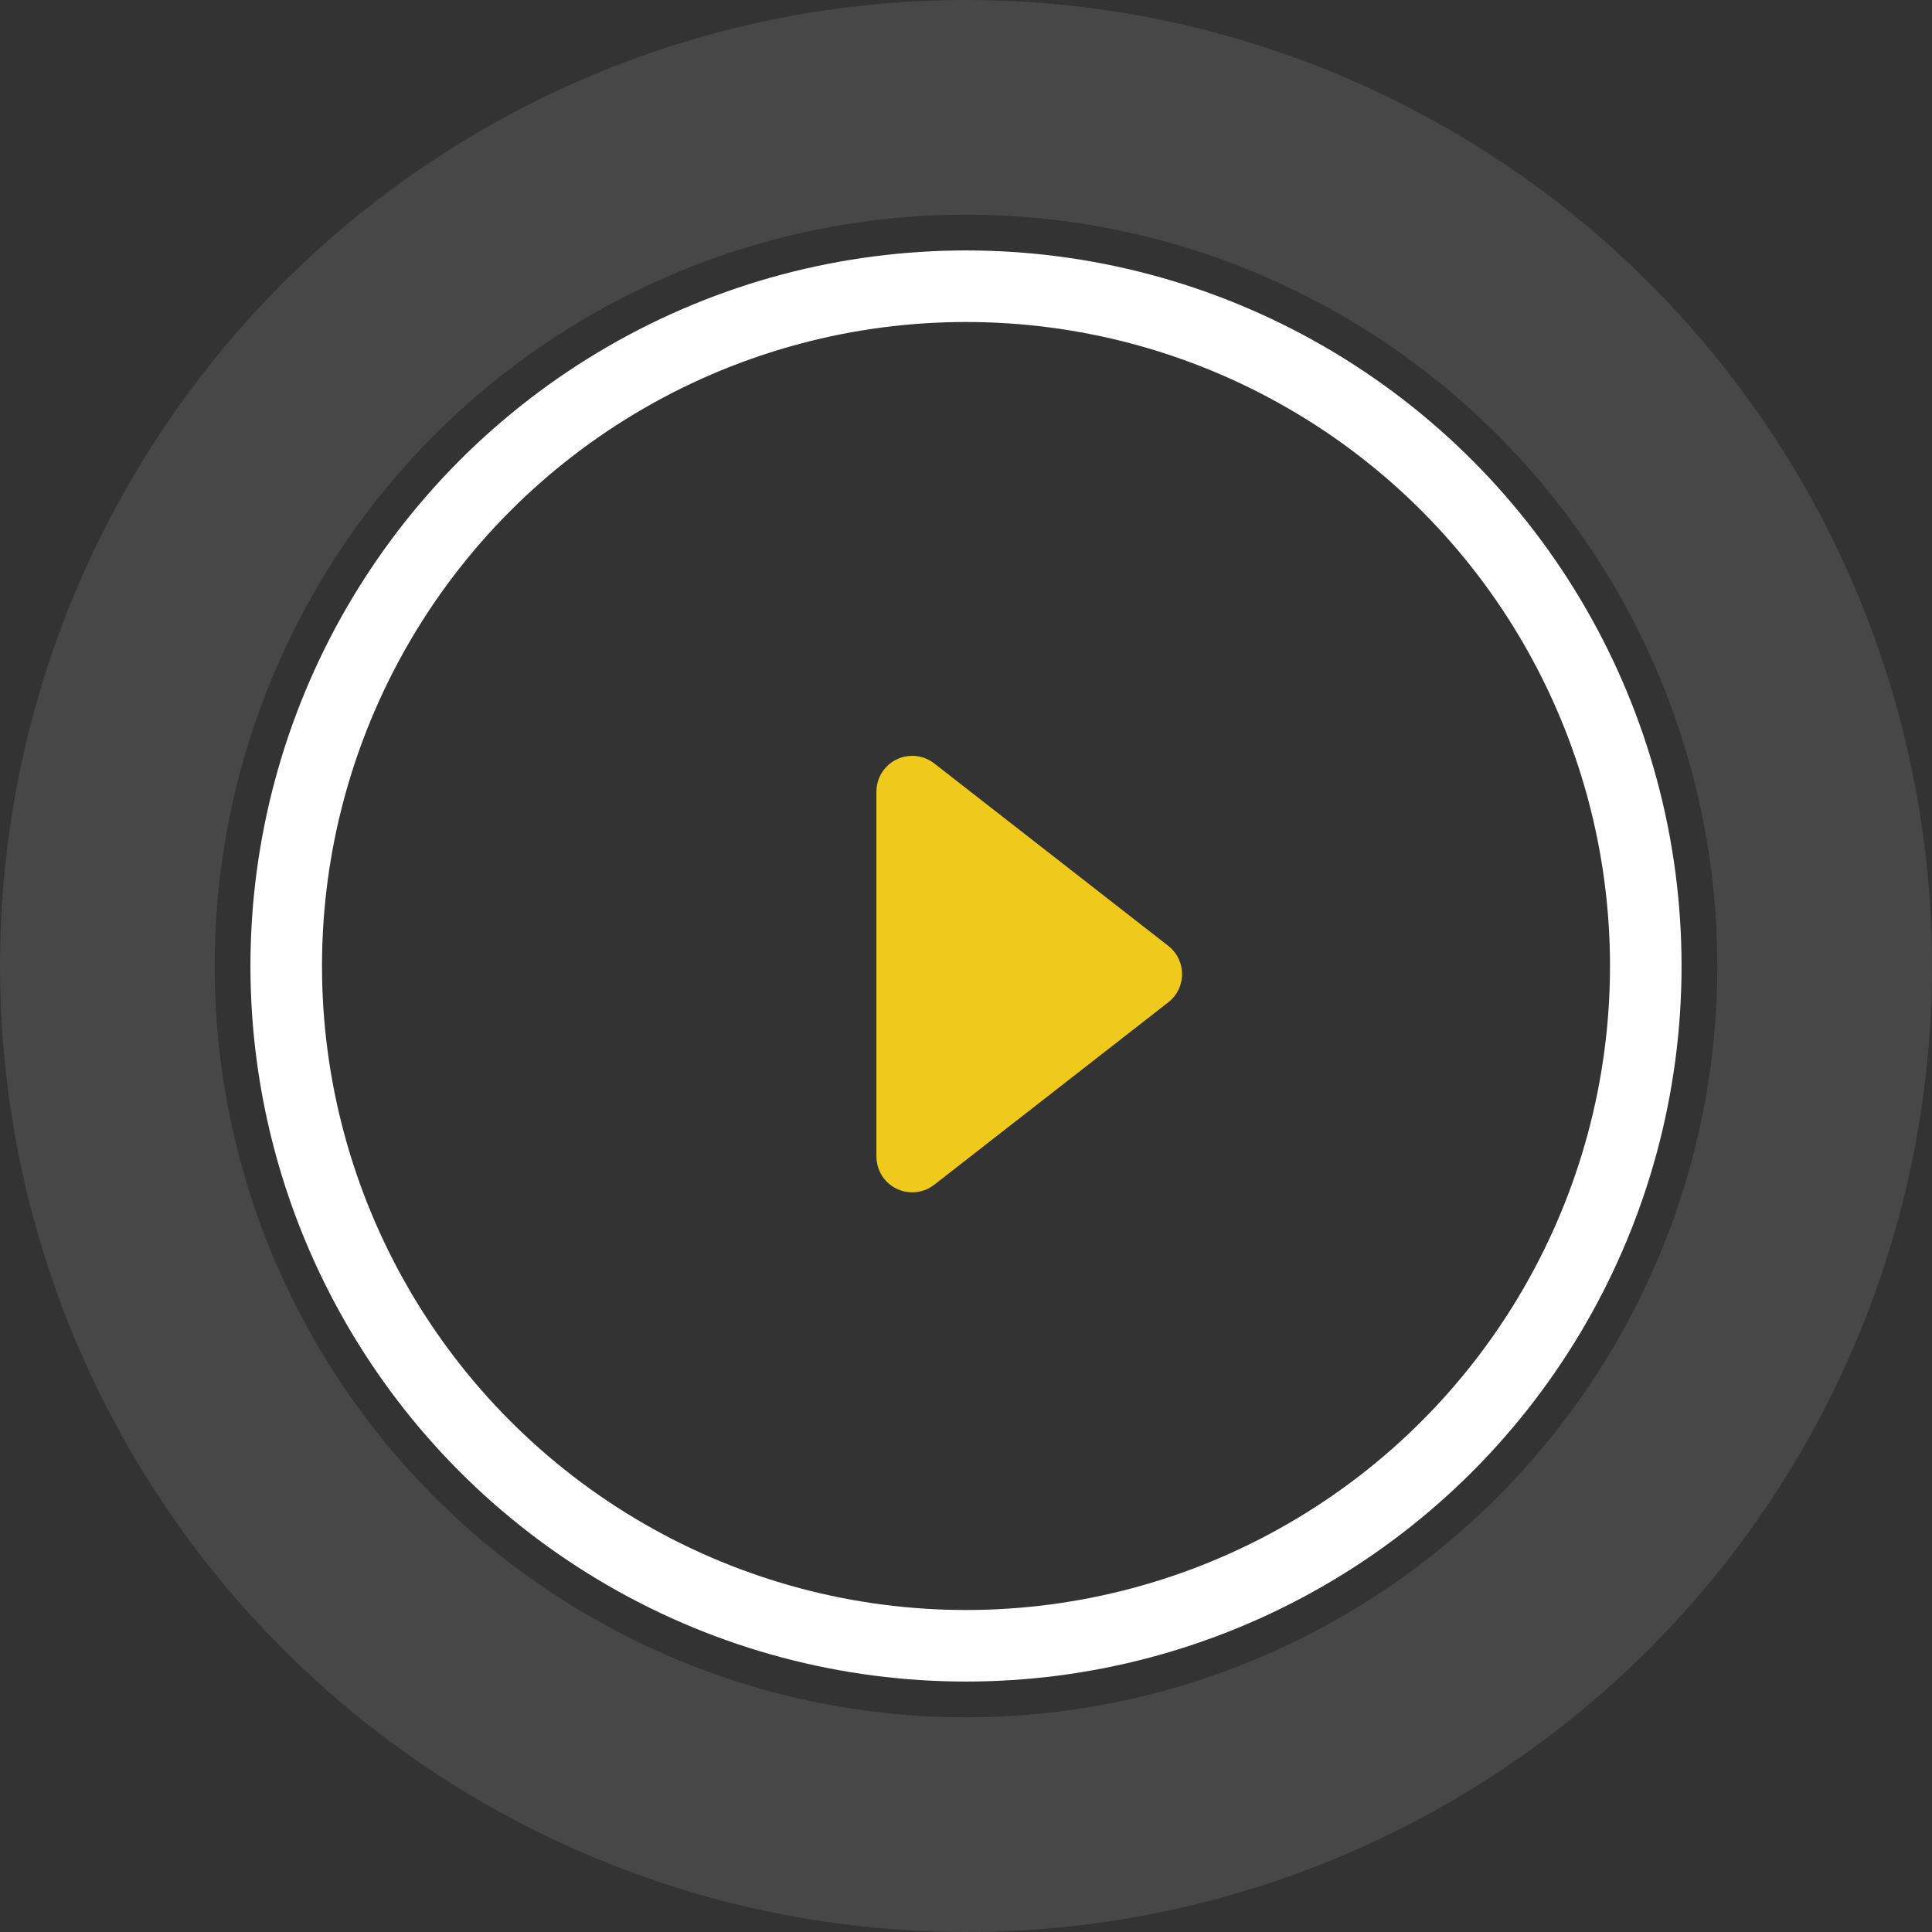
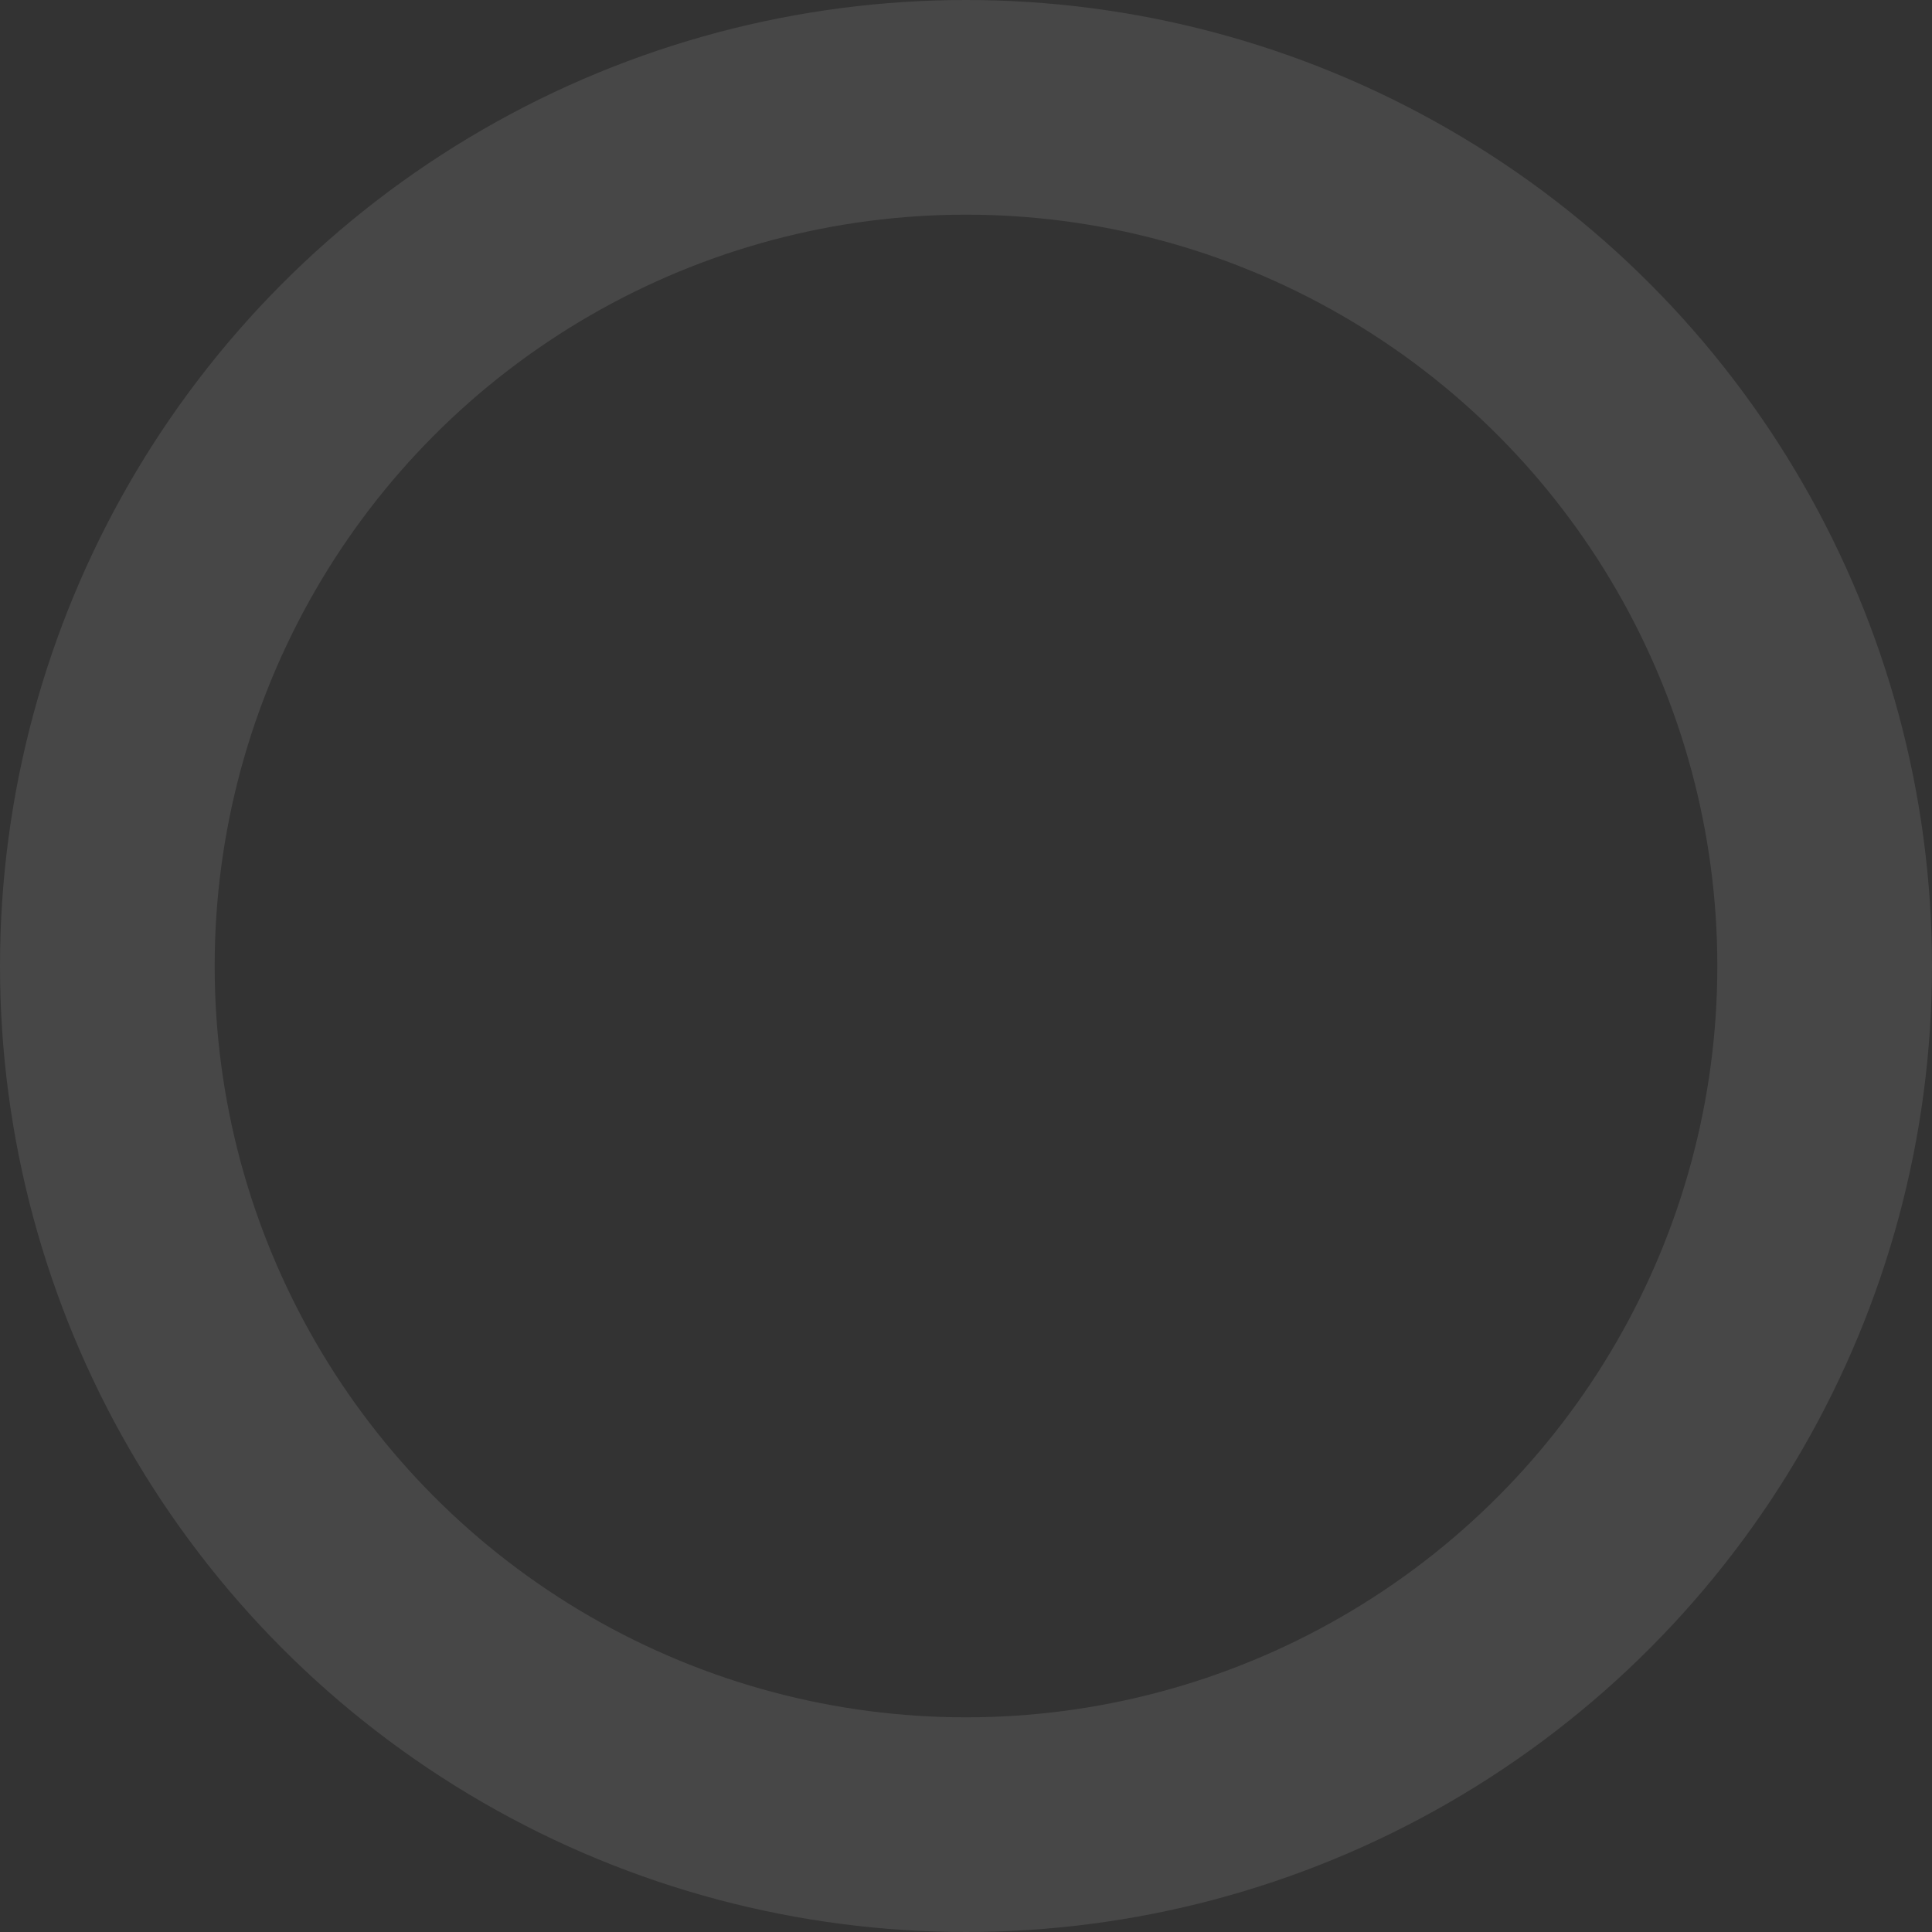
<svg xmlns="http://www.w3.org/2000/svg" width="54px" height="54px" viewBox="0 0 54 54" version="1.1">
  <rect x="0" y="0" width="54" height="54" fill="#333333" stroke="none" />
  <title>Group 4</title>
  <desc>Created with Sketch.</desc>
  <g id="4-Media" stroke="none" stroke-width="1" fill="none" fill-rule="evenodd">
    <g id="1.3-Media---Success-stories" transform="translate(-1331, -1168)">
      <g id="Video-Copy" transform="translate(1173, 1101)">
        <g id="Group-4" transform="translate(158, 67)">
-           <path d="M30.309,22.981 L31.329,31.213 C31.397,31.762 31.008,32.261 30.46,32.329 C30.378,32.339 30.295,32.339 30.214,32.329 L21.981,31.309 C21.433,31.241 21.044,30.742 21.111,30.193 C21.139,29.972 21.239,29.767 21.397,29.609 L28.609,22.397 C29,22.006 29.633,22.006 30.024,22.397 C30.181,22.554 30.282,22.76 30.309,22.981 Z" id="Rectangle" fill="#EFC91B" transform="translate(26.226, 27.226) rotate(-45) translate(-26.226, -27.226) " />
-           <circle id="Oval" stroke="#FFFFFF" stroke-width="2" cx="27" cy="27" r="19" />
          <circle id="Oval-Copy-4" stroke="#FFFFFF" stroke-width="6" opacity="0.098" cx="27" cy="27" r="24" />
        </g>
      </g>
    </g>
  </g>
</svg>